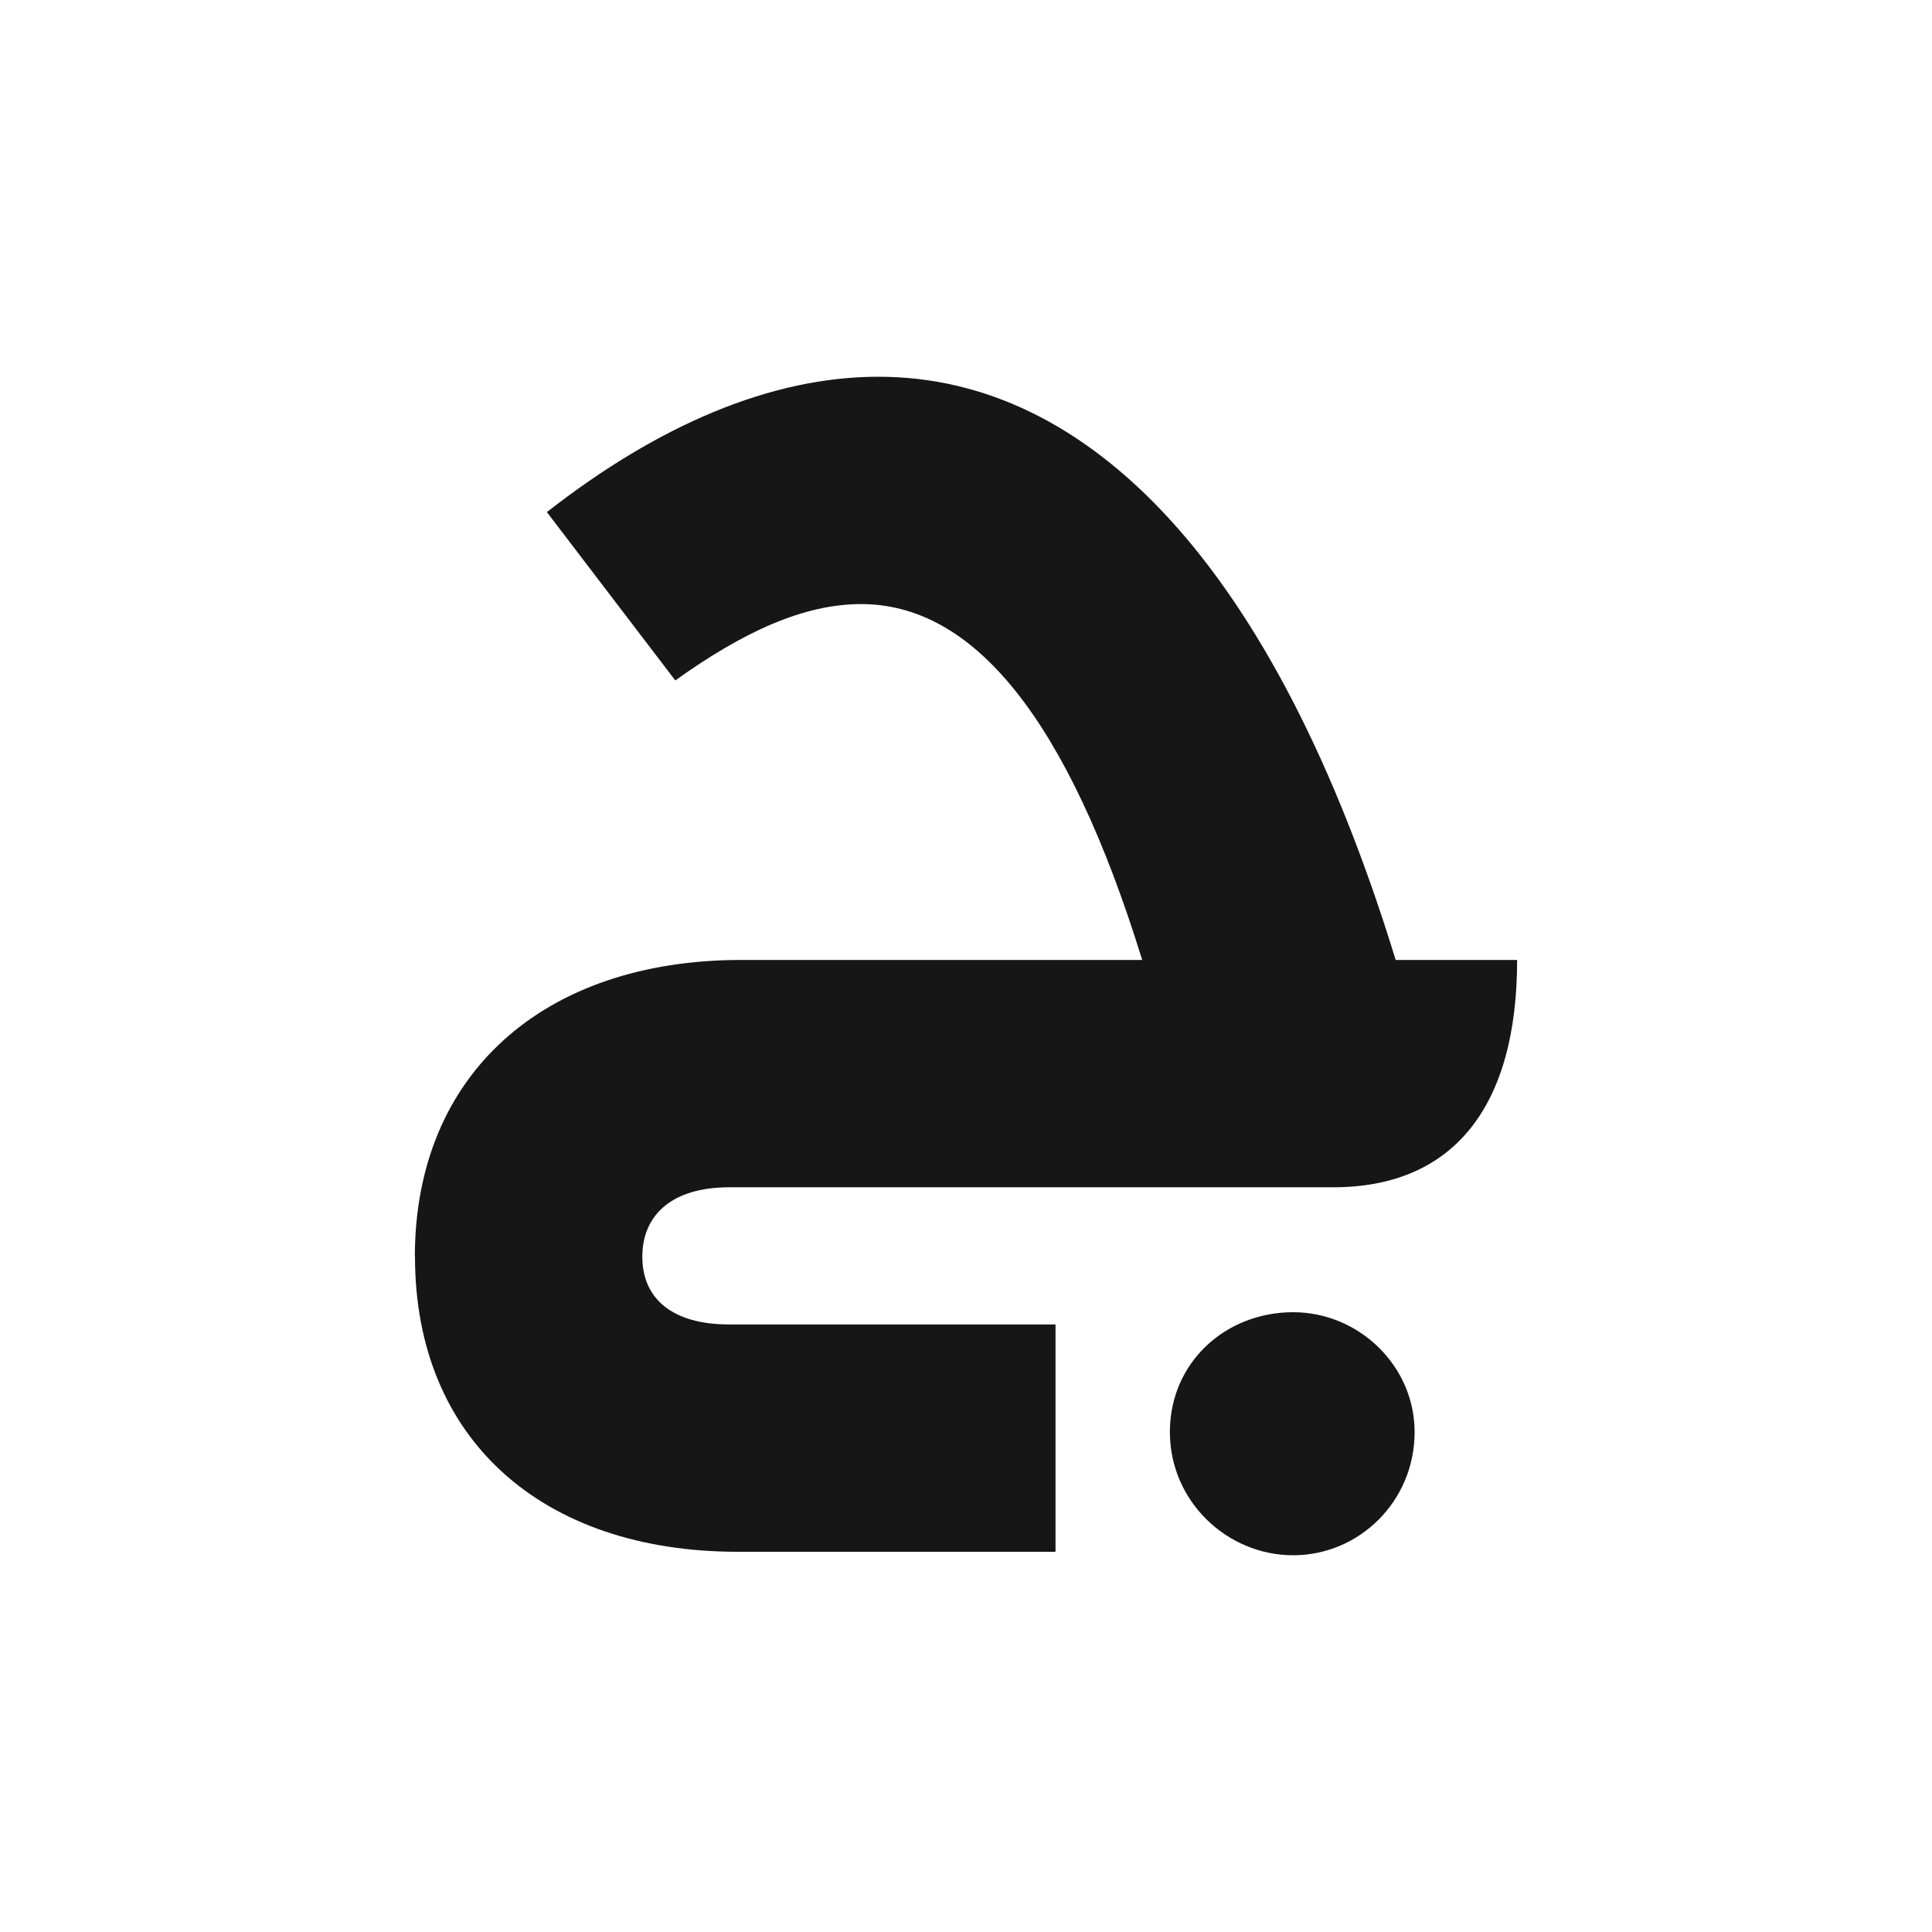
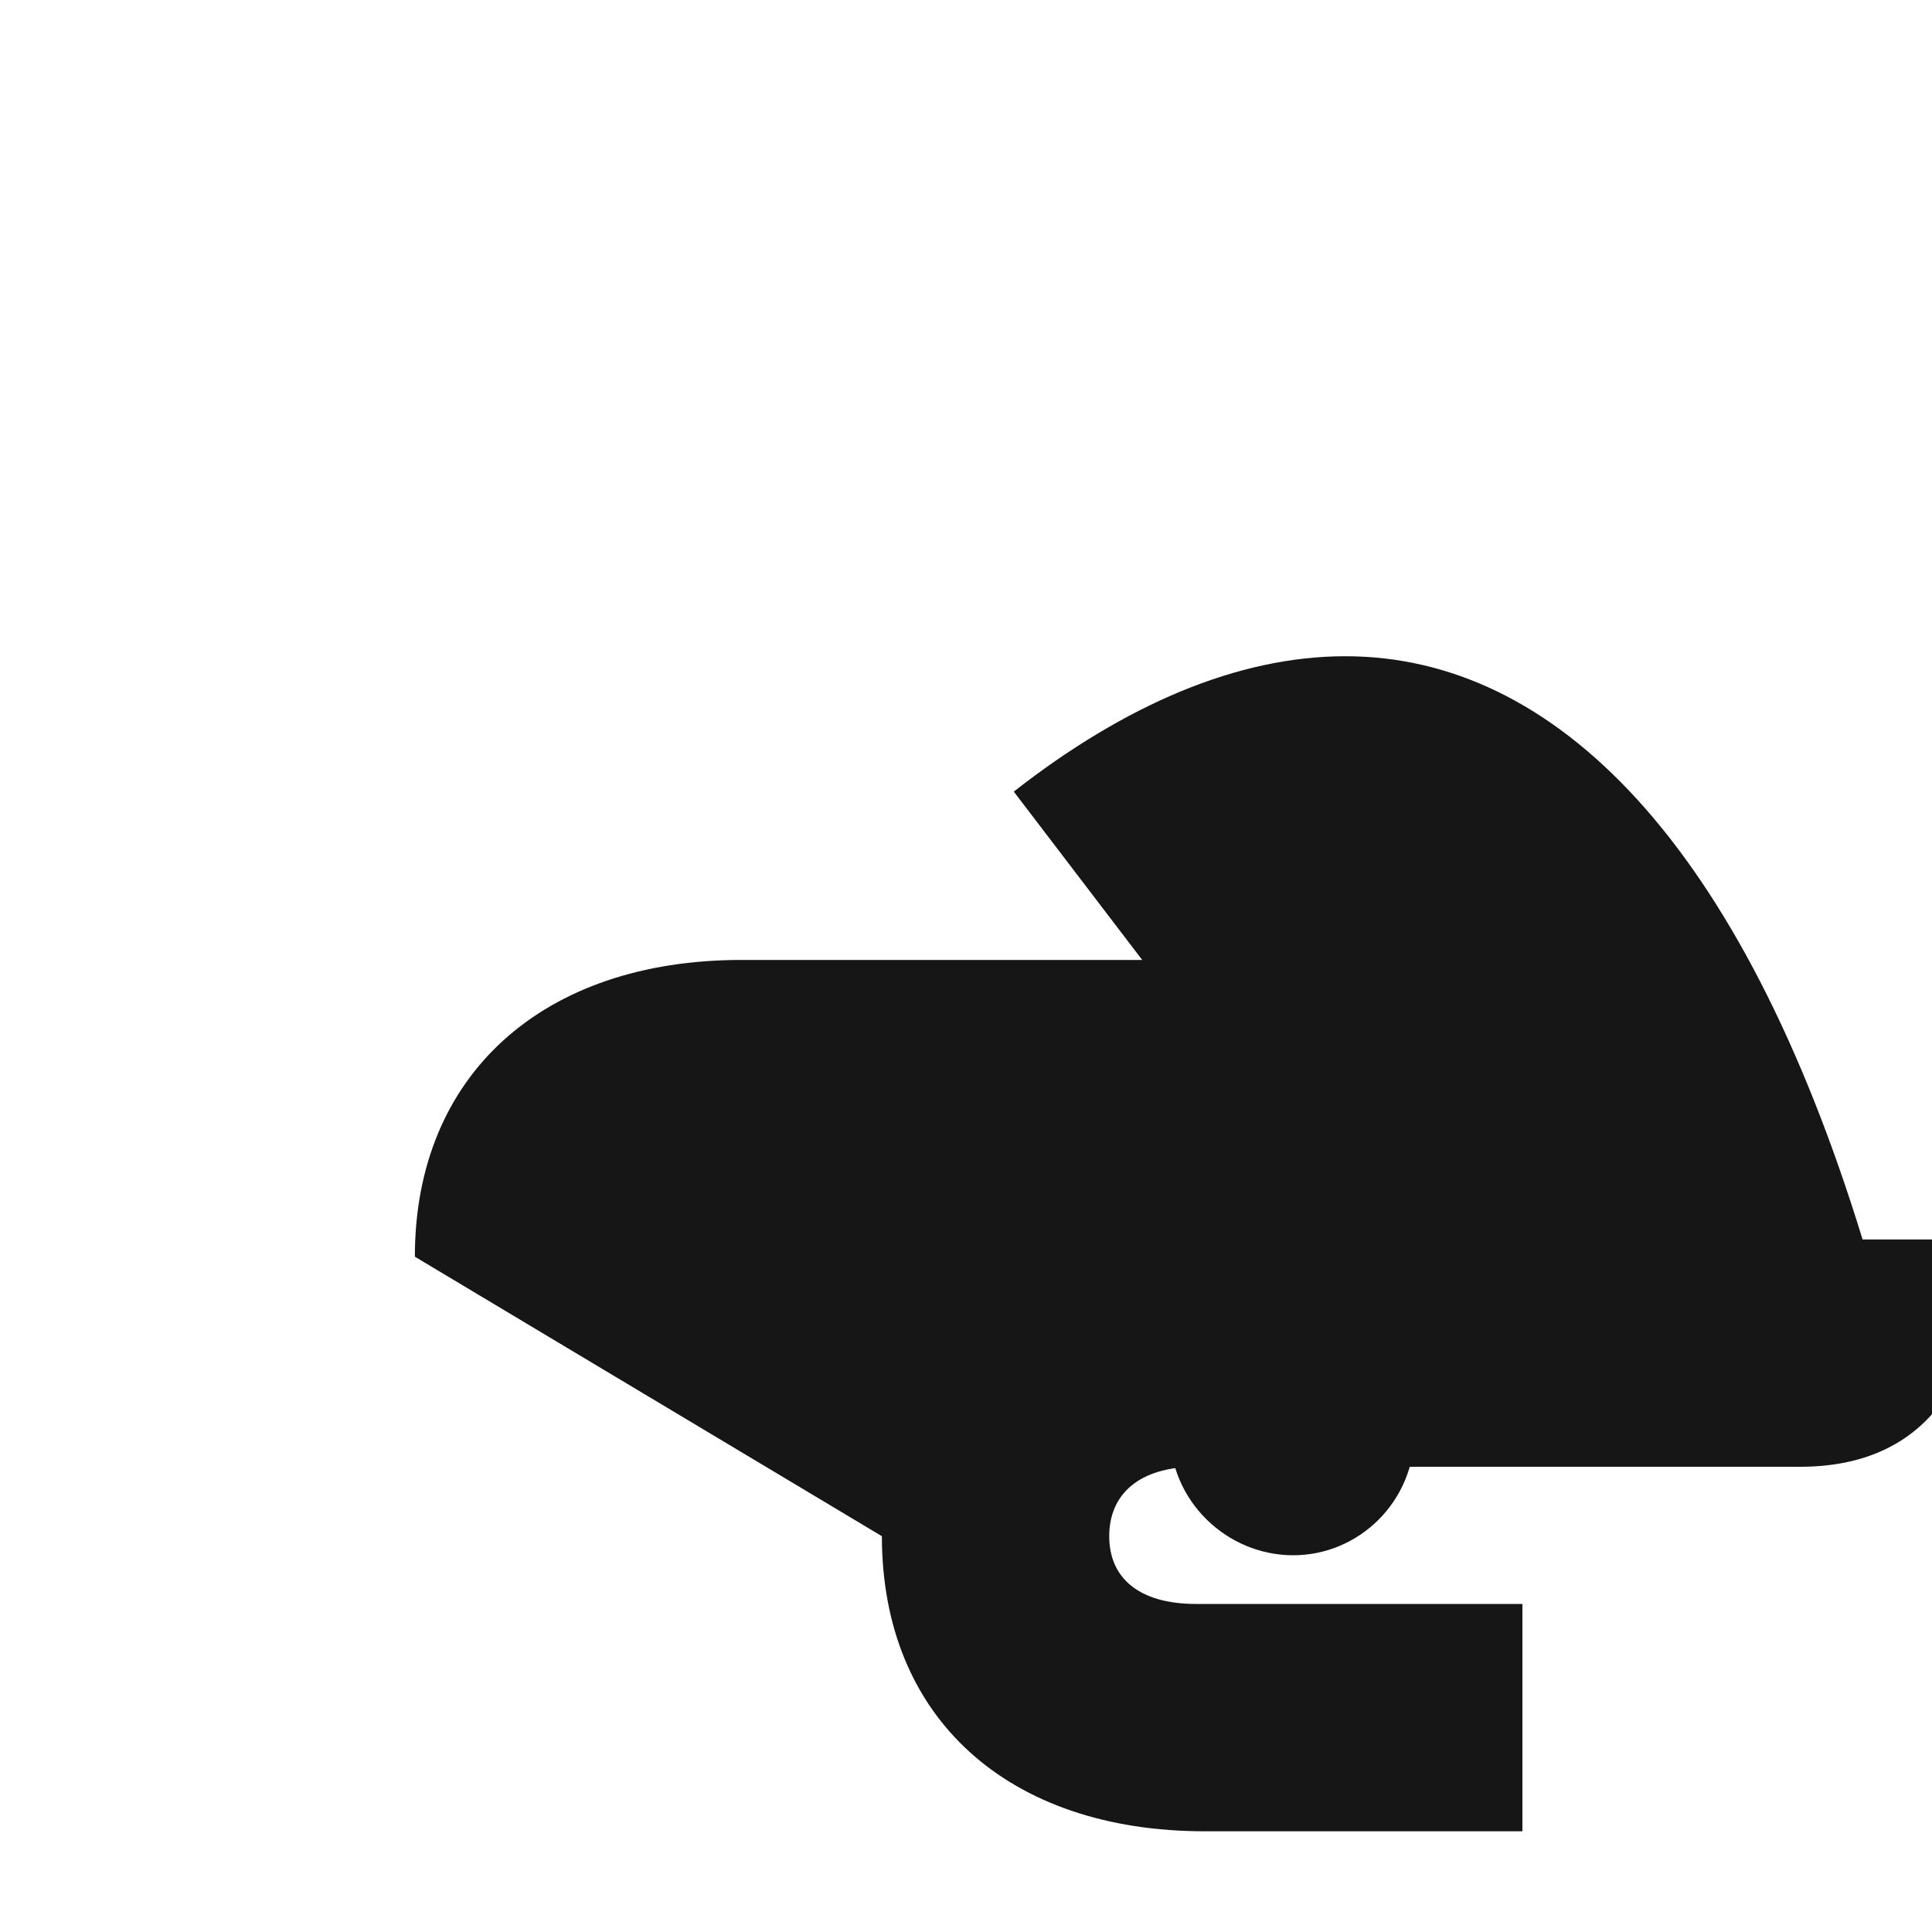
<svg xmlns="http://www.w3.org/2000/svg" id="Layer_1" data-name="Layer 1" viewBox="0 0 150 150">
  <defs>
    <style>      .cls-1 {        fill: #161616;        stroke-width: 0px;      }    </style>
  </defs>
-   <path class="cls-1" d="M32.21,97.57c0-14.15,9.97-23.04,25.34-23.04h31.13c-5.79-18.73-13.07-27.63-21.83-27.63-4.45,0-9.16,2.16-14.42,5.93l-9.97-13.07c8.62-6.74,17.38-10.51,25.74-10.51,16.31,0,30.73,14.55,40.16,45.28h9.43c0,11.45-4.99,17.65-14.28,17.65h-46.9c-4.45,0-6.74,2.16-6.74,5.39s2.29,5.26,6.74,5.26h25.34v17.65h-24.66c-15.23,0-25.07-8.76-25.07-22.91ZM100.4,101.88c5.12,0,9.43,4.18,9.43,9.3,0,5.39-4.31,9.57-9.43,9.57s-9.57-4.18-9.57-9.57,4.31-9.3,9.57-9.3Z" />
+   <path class="cls-1" d="M32.21,97.57c0-14.15,9.97-23.04,25.34-23.04h31.13l-9.97-13.07c8.62-6.74,17.38-10.51,25.74-10.51,16.31,0,30.73,14.55,40.16,45.28h9.43c0,11.45-4.99,17.65-14.28,17.65h-46.9c-4.45,0-6.74,2.16-6.74,5.39s2.29,5.26,6.74,5.26h25.34v17.65h-24.66c-15.23,0-25.07-8.76-25.07-22.91ZM100.4,101.88c5.12,0,9.43,4.18,9.43,9.3,0,5.39-4.31,9.57-9.43,9.57s-9.57-4.18-9.57-9.57,4.31-9.3,9.57-9.3Z" />
</svg>